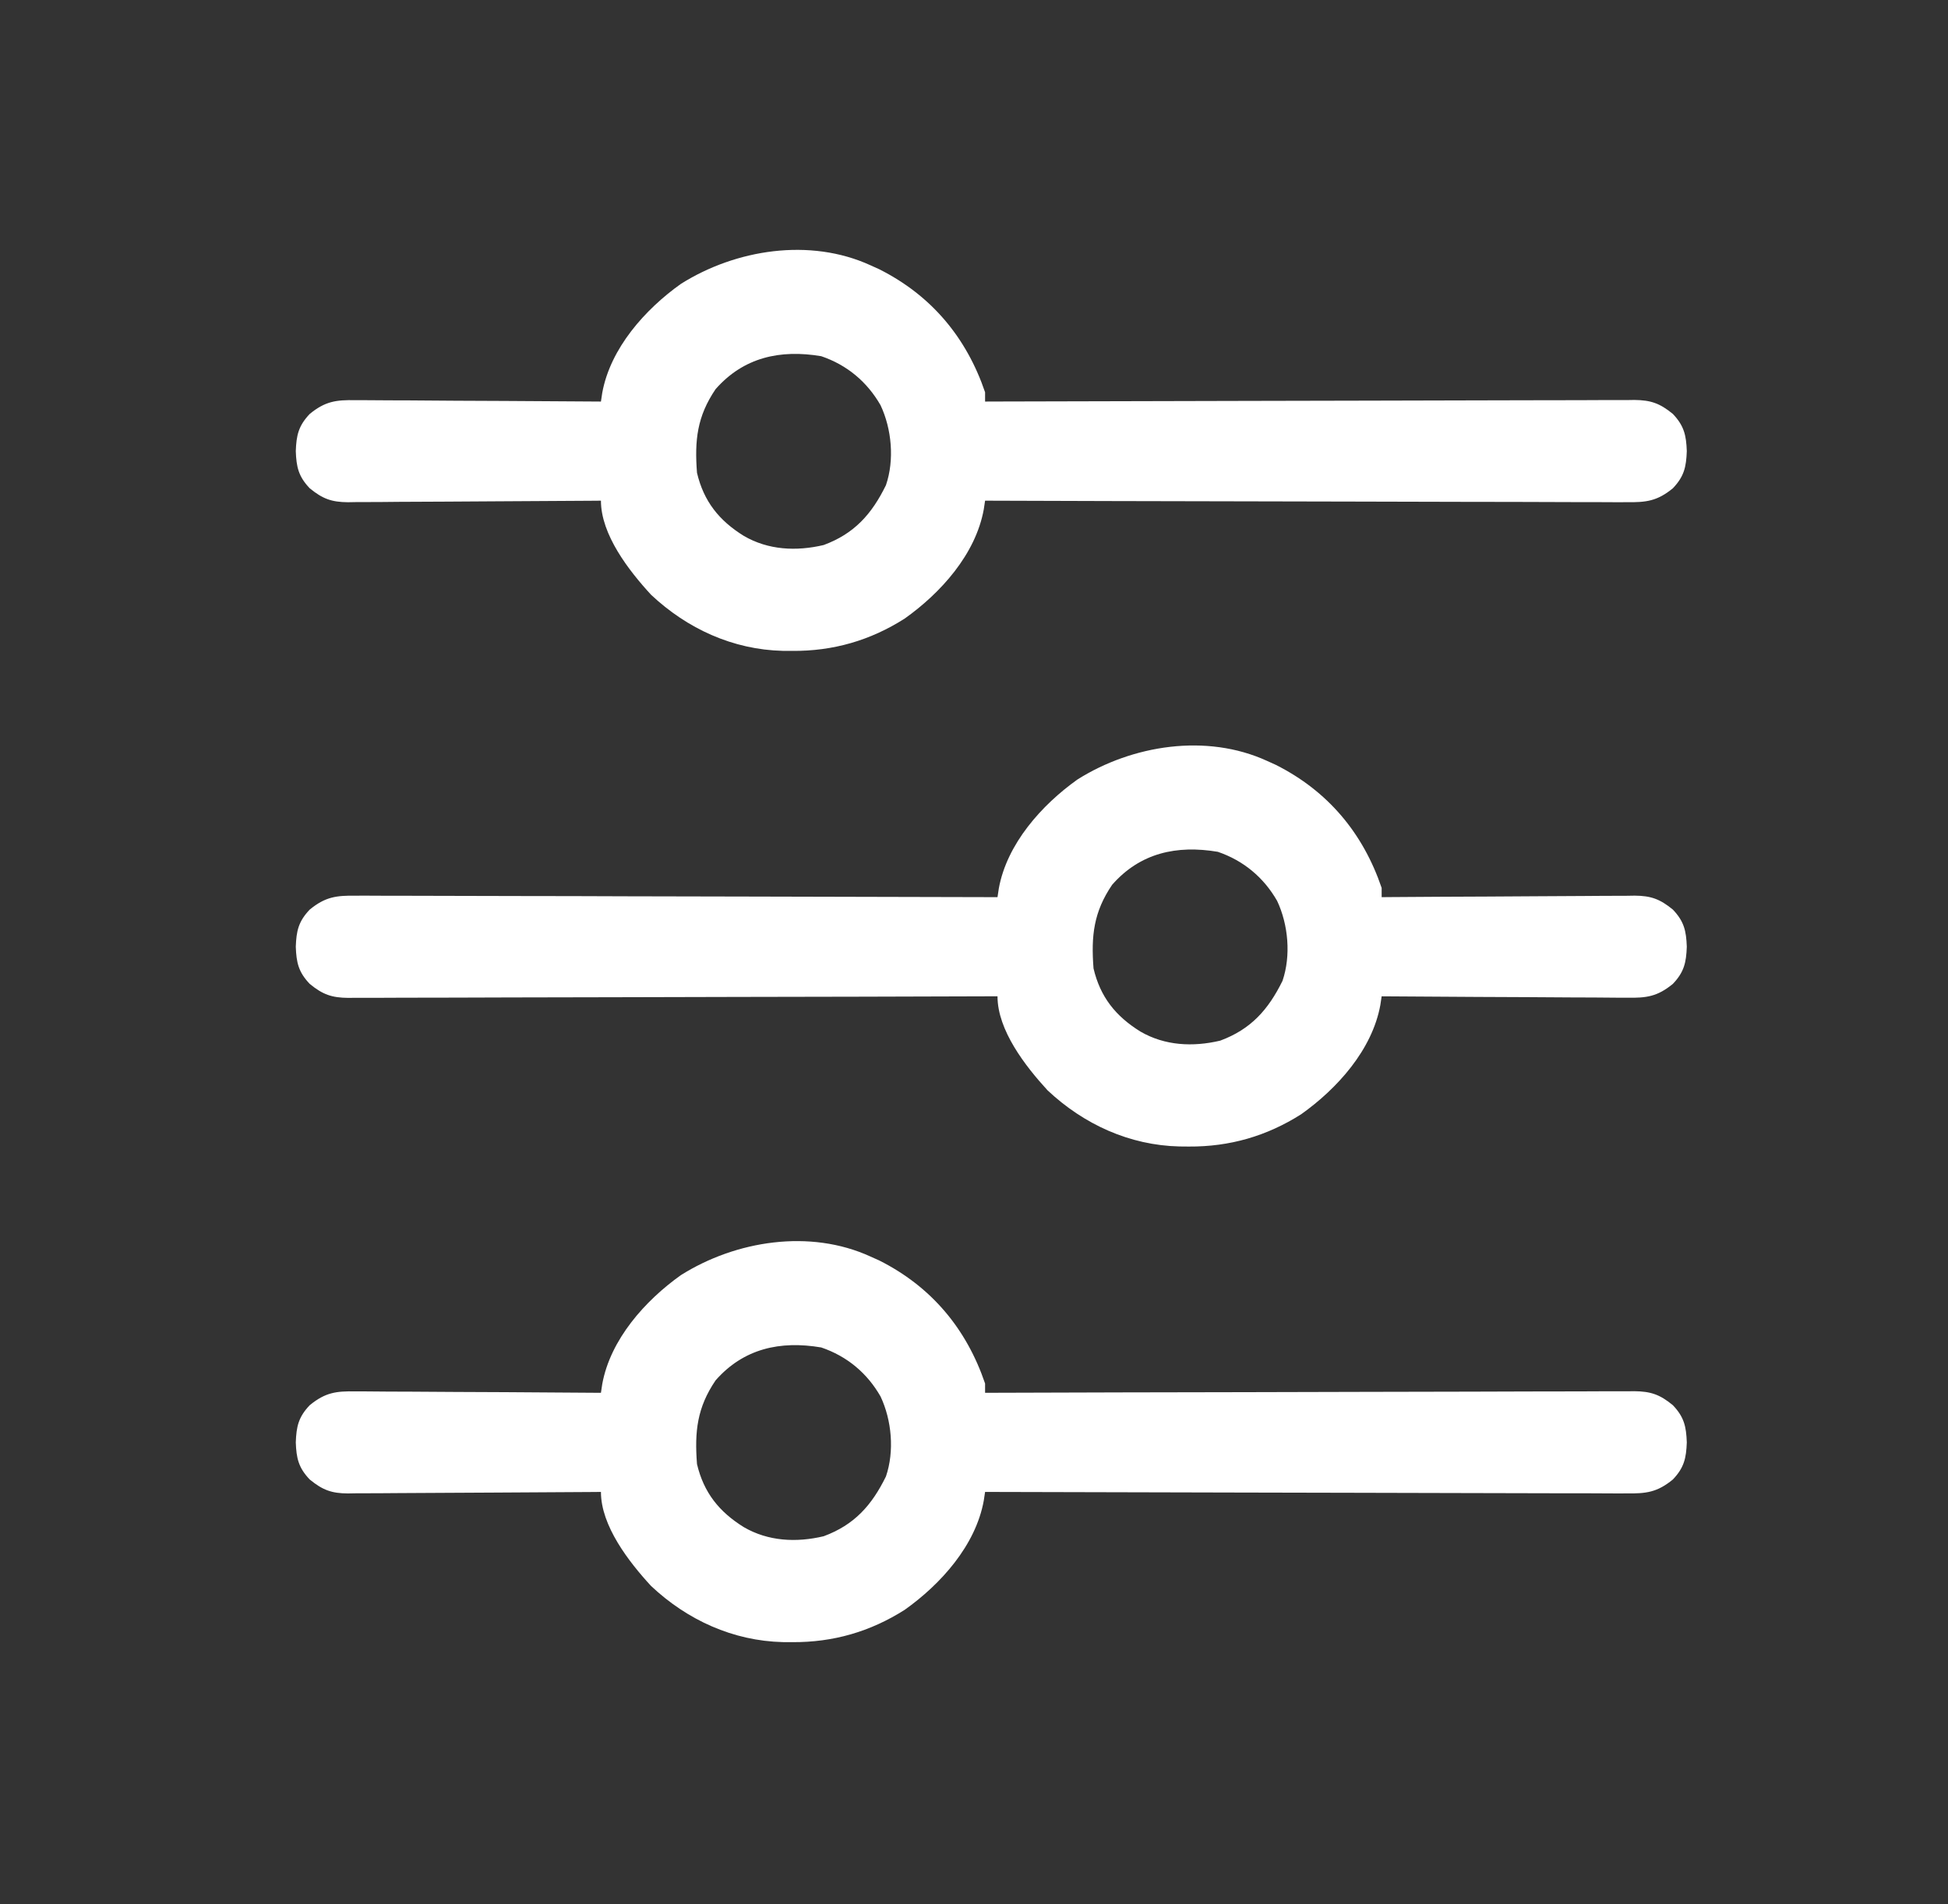
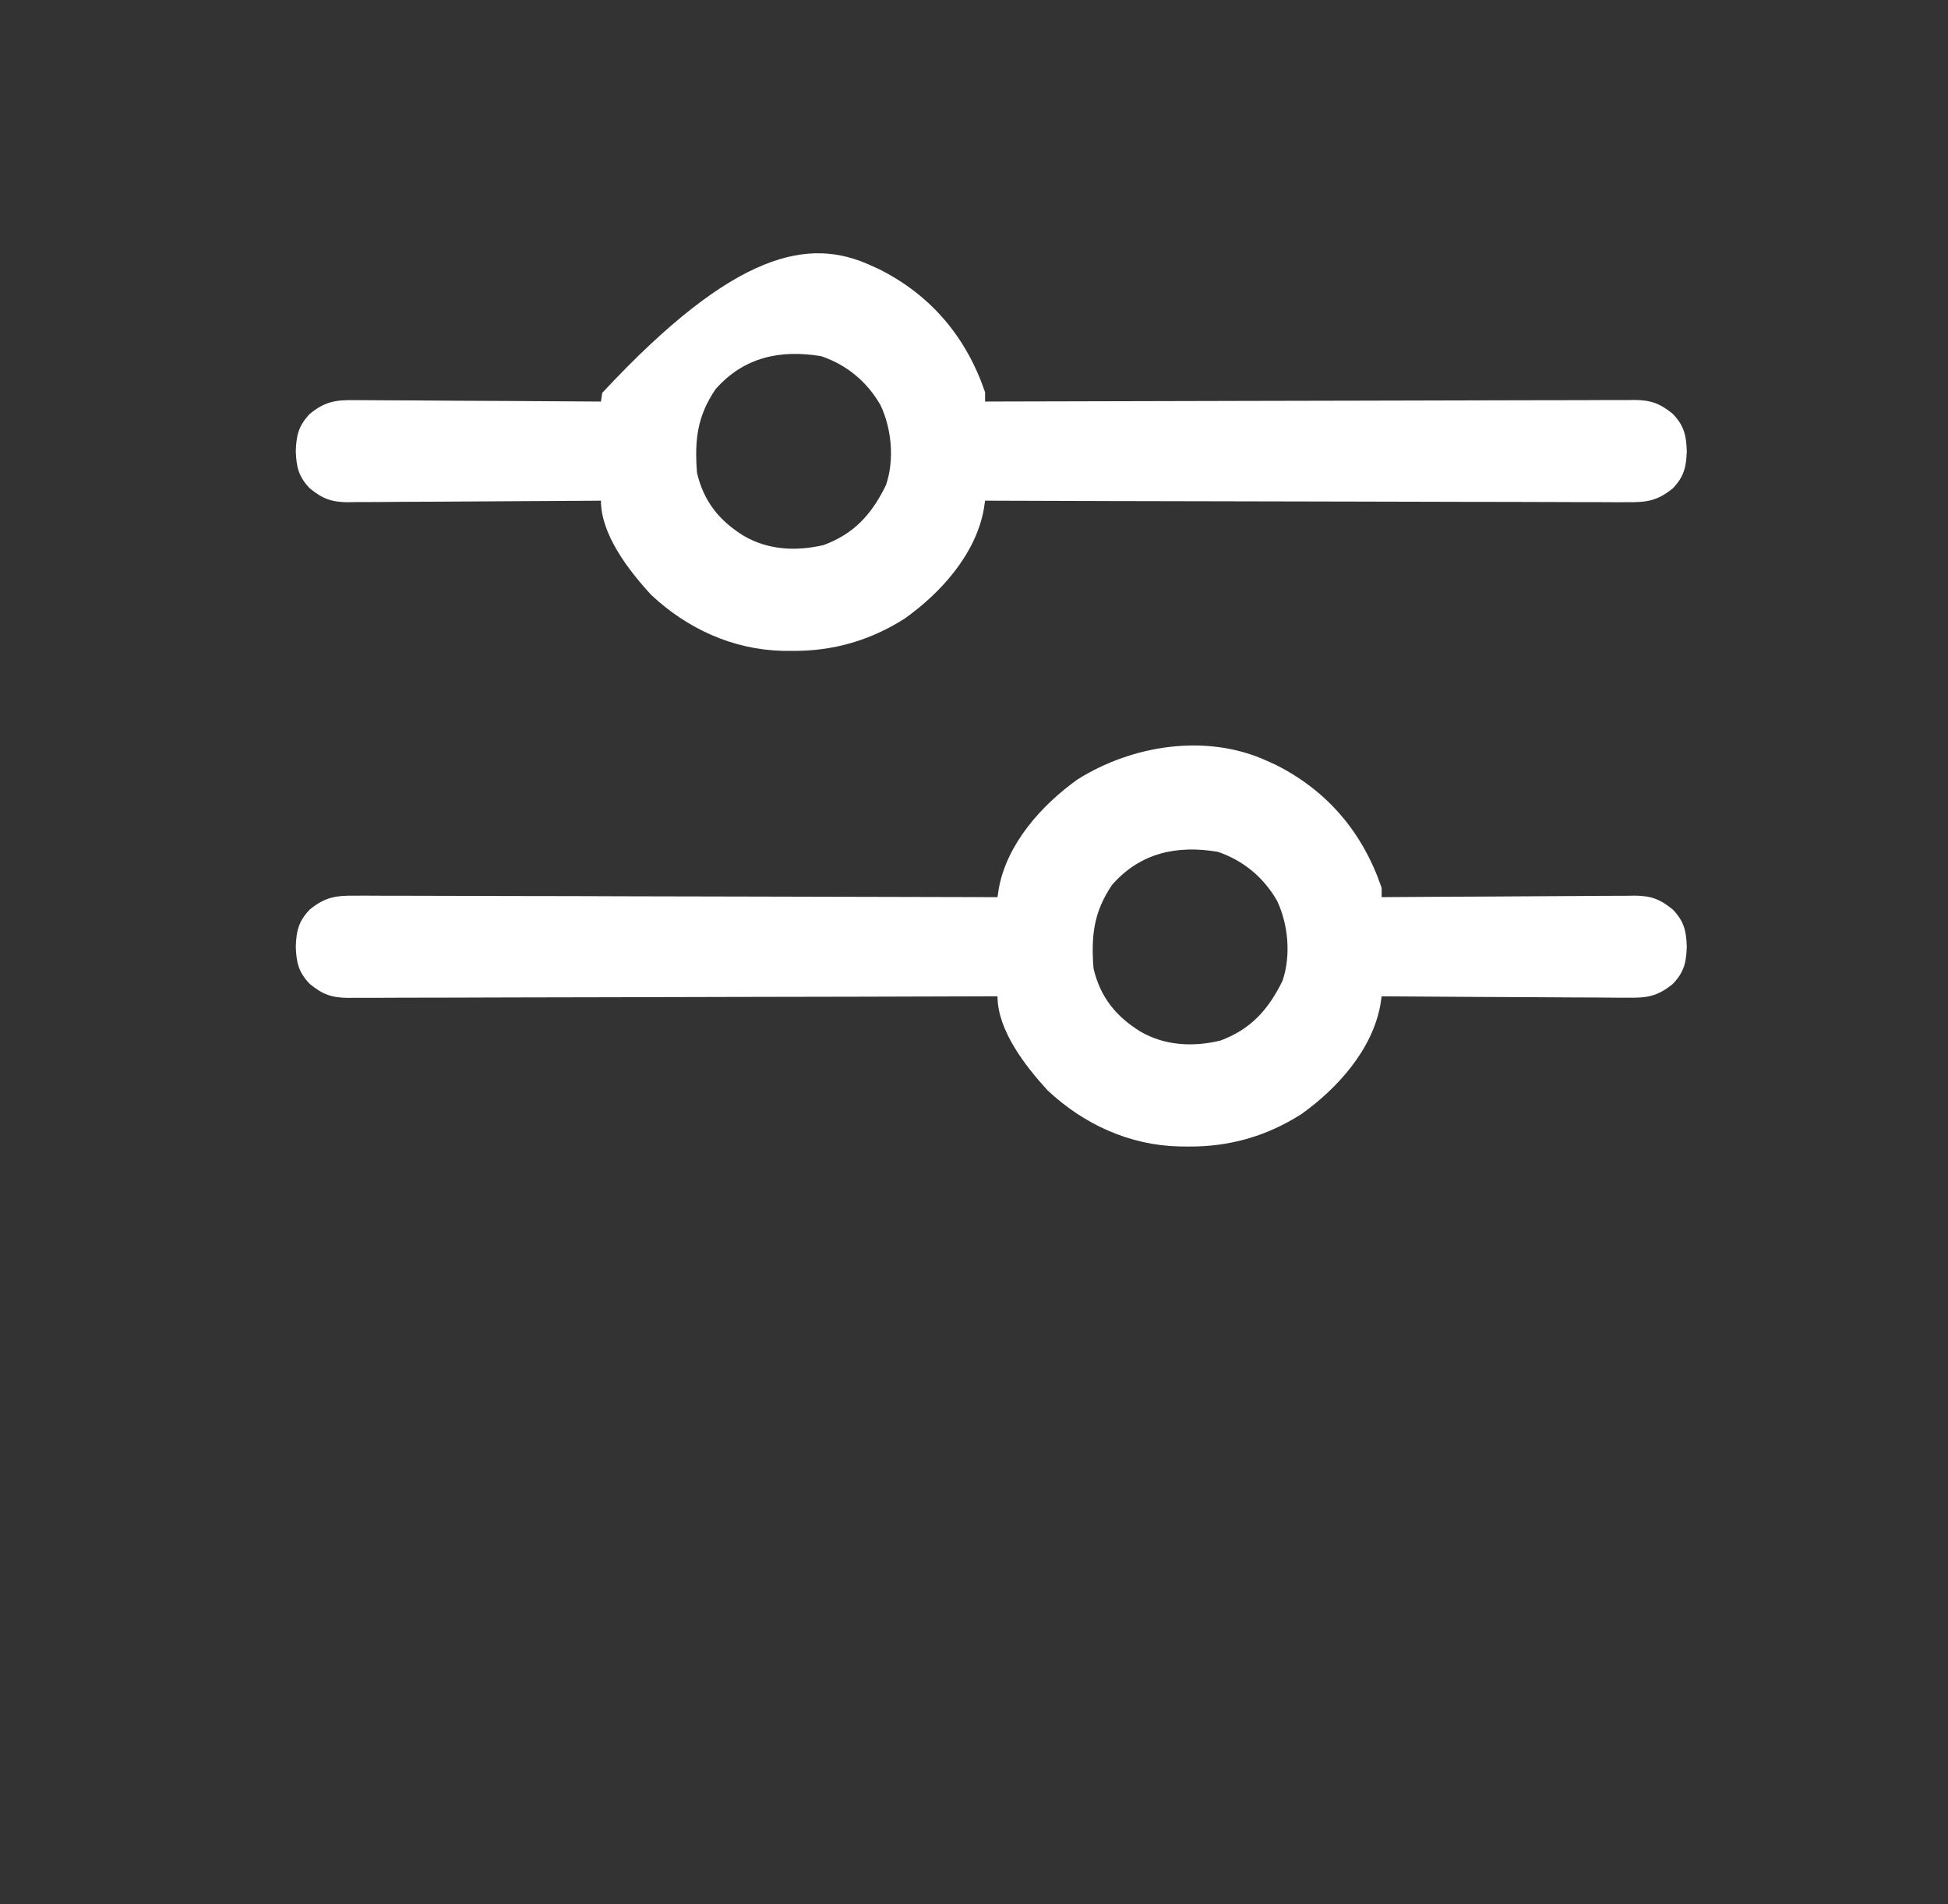
<svg xmlns="http://www.w3.org/2000/svg" width="45" height="44" viewBox="0 0 45 44" fill="none">
  <rect x="0" y="0" width="45" height="44" fill="#333333" stroke="none" />
-   <path d="M20.108 29.032C20.175 29.062 20.242 29.092 20.311 29.123C21.515 29.728 22.326 30.7 22.756 31.966C22.756 32.037 22.756 32.108 22.756 32.181C22.836 32.18 22.915 32.18 22.997 32.18C24.925 32.173 26.853 32.169 28.781 32.166C29.713 32.164 30.645 32.162 31.578 32.159C32.39 32.156 33.203 32.154 34.016 32.154C34.446 32.153 34.876 32.152 35.307 32.15C35.712 32.148 36.117 32.148 36.522 32.148C36.67 32.148 36.819 32.148 36.968 32.146C37.17 32.145 37.373 32.145 37.576 32.146C37.635 32.145 37.694 32.144 37.755 32.144C38.133 32.148 38.343 32.219 38.644 32.467C38.904 32.74 38.953 32.959 38.966 33.326C38.953 33.692 38.904 33.911 38.644 34.184C38.282 34.481 38.025 34.511 37.576 34.505C37.481 34.505 37.481 34.505 37.384 34.506C37.172 34.506 36.959 34.505 36.747 34.503C36.595 34.503 36.442 34.503 36.29 34.503C35.877 34.503 35.463 34.502 35.05 34.5C34.618 34.498 34.186 34.498 33.753 34.497C32.935 34.496 32.117 34.494 31.299 34.491C30.367 34.488 29.436 34.486 28.505 34.485C26.588 34.482 24.672 34.477 22.756 34.471C22.746 34.537 22.736 34.603 22.726 34.671C22.538 35.71 21.729 36.606 20.899 37.195C20.101 37.702 19.244 37.948 18.301 37.942C18.23 37.941 18.158 37.941 18.084 37.941C16.934 37.913 15.877 37.432 15.039 36.643C14.525 36.084 13.882 35.255 13.882 34.471C13.804 34.471 13.726 34.472 13.646 34.473C12.911 34.478 12.176 34.483 11.441 34.486C11.063 34.487 10.685 34.489 10.307 34.492C9.942 34.495 9.578 34.497 9.213 34.498C9.074 34.498 8.935 34.499 8.796 34.501C8.601 34.503 8.406 34.503 8.211 34.503C8.154 34.504 8.096 34.505 8.037 34.506C7.662 34.504 7.454 34.429 7.155 34.184C6.895 33.911 6.846 33.692 6.833 33.326C6.846 32.959 6.895 32.74 7.155 32.467C7.514 32.173 7.766 32.14 8.211 32.148C8.303 32.148 8.303 32.148 8.397 32.148C8.599 32.148 8.801 32.15 9.004 32.153C9.144 32.153 9.285 32.154 9.425 32.154C9.795 32.155 10.164 32.158 10.533 32.161C10.91 32.164 11.287 32.165 11.664 32.166C12.403 32.17 13.143 32.175 13.882 32.181C13.892 32.114 13.902 32.048 13.912 31.98C14.1 30.947 14.904 30.049 15.729 29.462C16.996 28.664 18.71 28.391 20.108 29.032ZM16.53 31.894C16.104 32.522 16.043 33.073 16.101 33.827C16.257 34.488 16.613 34.931 17.183 35.285C17.745 35.612 18.394 35.645 19.027 35.495C19.735 35.233 20.137 34.783 20.466 34.113C20.665 33.53 20.6 32.814 20.341 32.265C20.031 31.724 19.568 31.336 18.971 31.133C18.02 30.972 17.177 31.158 16.53 31.894Z" fill="white" />
  <path d="M29.269 17.58C29.336 17.611 29.403 17.641 29.472 17.672C30.675 18.277 31.487 19.249 31.917 20.515C31.917 20.585 31.917 20.656 31.917 20.729C31.995 20.729 32.073 20.728 32.153 20.727C32.888 20.722 33.623 20.717 34.358 20.715C34.736 20.713 35.114 20.711 35.492 20.708C35.856 20.705 36.221 20.703 36.586 20.702C36.725 20.702 36.864 20.701 37.003 20.699C37.198 20.697 37.393 20.697 37.588 20.697C37.674 20.695 37.674 20.695 37.762 20.694C38.137 20.697 38.345 20.771 38.644 21.016C38.904 21.289 38.953 21.508 38.966 21.874C38.953 22.241 38.904 22.46 38.644 22.733C38.285 23.027 38.032 23.06 37.588 23.052C37.526 23.052 37.465 23.052 37.402 23.052C37.2 23.052 36.997 23.05 36.795 23.047C36.655 23.047 36.514 23.047 36.373 23.046C36.004 23.045 35.635 23.042 35.266 23.039C34.889 23.036 34.512 23.035 34.135 23.034C33.395 23.03 32.656 23.026 31.917 23.02C31.907 23.085 31.897 23.152 31.887 23.22C31.698 24.259 30.889 25.154 30.059 25.744C29.262 26.251 28.405 26.497 27.462 26.491C27.354 26.49 27.354 26.49 27.245 26.489C26.095 26.462 25.038 25.98 24.199 25.192C23.686 24.633 23.043 23.804 23.043 23.02C22.963 23.02 22.884 23.02 22.802 23.02C20.874 23.027 18.946 23.031 17.018 23.034C16.086 23.036 15.153 23.038 14.221 23.041C13.408 23.044 12.596 23.046 11.783 23.046C11.353 23.047 10.923 23.048 10.492 23.05C10.087 23.052 9.682 23.052 9.277 23.052C9.129 23.052 8.98 23.052 8.831 23.054C8.628 23.055 8.425 23.055 8.222 23.054C8.164 23.055 8.105 23.056 8.044 23.056C7.666 23.052 7.456 22.981 7.155 22.733C6.895 22.46 6.846 22.241 6.833 21.874C6.846 21.508 6.895 21.289 7.155 21.016C7.517 20.719 7.774 20.689 8.222 20.695C8.318 20.695 8.318 20.695 8.415 20.694C8.627 20.694 8.839 20.695 9.052 20.697C9.204 20.697 9.357 20.697 9.509 20.697C9.922 20.697 10.336 20.698 10.749 20.7C11.181 20.702 11.613 20.702 12.045 20.703C12.864 20.703 13.682 20.706 14.5 20.709C15.431 20.712 16.363 20.713 17.294 20.715C19.21 20.718 21.127 20.723 23.043 20.729C23.052 20.663 23.062 20.597 23.073 20.529C23.26 19.496 24.065 18.598 24.89 18.01C26.157 17.212 27.871 16.94 29.269 17.58ZM25.691 20.443C25.264 21.071 25.203 21.622 25.261 22.375C25.417 23.037 25.773 23.48 26.344 23.834C26.906 24.161 27.555 24.194 28.188 24.044C28.895 23.782 29.297 23.332 29.627 22.662C29.825 22.079 29.761 21.363 29.502 20.814C29.191 20.273 28.728 19.885 28.132 19.681C27.18 19.521 26.337 19.707 25.691 20.443Z" fill="white" />
-   <path d="M20.108 6.129C20.175 6.16 20.242 6.19 20.311 6.221C21.515 6.826 22.326 7.798 22.756 9.063C22.756 9.134 22.756 9.205 22.756 9.278C22.836 9.278 22.915 9.278 22.997 9.277C24.925 9.271 26.853 9.266 28.781 9.263C29.713 9.262 30.645 9.26 31.578 9.257C32.39 9.254 33.203 9.252 34.016 9.251C34.446 9.251 34.876 9.25 35.307 9.248C35.712 9.246 36.117 9.245 36.522 9.246C36.67 9.246 36.819 9.245 36.968 9.244C37.17 9.243 37.373 9.243 37.576 9.244C37.635 9.243 37.694 9.242 37.755 9.241C38.133 9.245 38.343 9.317 38.644 9.564C38.904 9.838 38.953 10.057 38.966 10.423C38.953 10.79 38.904 11.009 38.644 11.282C38.282 11.579 38.025 11.609 37.576 11.603C37.481 11.603 37.481 11.603 37.384 11.604C37.172 11.604 36.959 11.602 36.747 11.601C36.595 11.601 36.442 11.601 36.29 11.601C35.877 11.601 35.463 11.599 35.05 11.597C34.618 11.596 34.186 11.595 33.753 11.595C32.935 11.594 32.117 11.592 31.299 11.589C30.367 11.586 29.436 11.584 28.505 11.583C26.588 11.58 24.672 11.575 22.756 11.568C22.746 11.634 22.736 11.7 22.726 11.768C22.538 12.808 21.729 13.703 20.899 14.292C20.101 14.8 19.244 15.046 18.301 15.039C18.23 15.039 18.158 15.039 18.084 15.038C16.934 15.011 15.877 14.529 15.039 13.741C14.525 13.182 13.882 12.353 13.882 11.568C13.804 11.569 13.726 11.57 13.646 11.57C12.911 11.576 12.176 11.58 11.441 11.583C11.063 11.585 10.685 11.587 10.307 11.59C9.942 11.593 9.578 11.595 9.213 11.595C9.074 11.596 8.935 11.597 8.796 11.599C8.601 11.601 8.406 11.601 8.211 11.601C8.154 11.602 8.096 11.603 8.037 11.604C7.662 11.601 7.454 11.527 7.155 11.282C6.895 11.009 6.846 10.79 6.833 10.423C6.846 10.057 6.895 9.838 7.155 9.564C7.514 9.27 7.766 9.238 8.211 9.246C8.303 9.246 8.303 9.246 8.397 9.246C8.599 9.246 8.801 9.248 9.004 9.25C9.144 9.251 9.285 9.251 9.425 9.251C9.795 9.253 10.164 9.255 10.533 9.259C10.91 9.261 11.287 9.263 11.664 9.264C12.403 9.267 13.143 9.272 13.882 9.278C13.892 9.212 13.902 9.146 13.912 9.078C14.1 8.045 14.904 7.146 15.729 6.559C16.996 5.761 18.71 5.489 20.108 6.129ZM16.53 8.992C16.104 9.62 16.043 10.17 16.101 10.924C16.257 11.586 16.613 12.029 17.183 12.382C17.745 12.71 18.394 12.742 19.027 12.593C19.735 12.331 20.137 11.881 20.466 11.21C20.665 10.628 20.6 9.912 20.341 9.362C20.031 8.822 19.568 8.433 18.971 8.23C18.02 8.07 17.177 8.256 16.53 8.992Z" fill="white" />
+   <path d="M20.108 6.129C20.175 6.16 20.242 6.19 20.311 6.221C21.515 6.826 22.326 7.798 22.756 9.063C22.756 9.134 22.756 9.205 22.756 9.278C22.836 9.278 22.915 9.278 22.997 9.277C24.925 9.271 26.853 9.266 28.781 9.263C29.713 9.262 30.645 9.26 31.578 9.257C32.39 9.254 33.203 9.252 34.016 9.251C34.446 9.251 34.876 9.25 35.307 9.248C35.712 9.246 36.117 9.245 36.522 9.246C36.67 9.246 36.819 9.245 36.968 9.244C37.17 9.243 37.373 9.243 37.576 9.244C37.635 9.243 37.694 9.242 37.755 9.241C38.133 9.245 38.343 9.317 38.644 9.564C38.904 9.838 38.953 10.057 38.966 10.423C38.953 10.79 38.904 11.009 38.644 11.282C38.282 11.579 38.025 11.609 37.576 11.603C37.481 11.603 37.481 11.603 37.384 11.604C37.172 11.604 36.959 11.602 36.747 11.601C36.595 11.601 36.442 11.601 36.29 11.601C35.877 11.601 35.463 11.599 35.05 11.597C34.618 11.596 34.186 11.595 33.753 11.595C32.935 11.594 32.117 11.592 31.299 11.589C30.367 11.586 29.436 11.584 28.505 11.583C26.588 11.58 24.672 11.575 22.756 11.568C22.746 11.634 22.736 11.7 22.726 11.768C22.538 12.808 21.729 13.703 20.899 14.292C20.101 14.8 19.244 15.046 18.301 15.039C18.23 15.039 18.158 15.039 18.084 15.038C16.934 15.011 15.877 14.529 15.039 13.741C14.525 13.182 13.882 12.353 13.882 11.568C13.804 11.569 13.726 11.57 13.646 11.57C12.911 11.576 12.176 11.58 11.441 11.583C11.063 11.585 10.685 11.587 10.307 11.59C9.942 11.593 9.578 11.595 9.213 11.595C9.074 11.596 8.935 11.597 8.796 11.599C8.601 11.601 8.406 11.601 8.211 11.601C8.154 11.602 8.096 11.603 8.037 11.604C7.662 11.601 7.454 11.527 7.155 11.282C6.895 11.009 6.846 10.79 6.833 10.423C6.846 10.057 6.895 9.838 7.155 9.564C7.514 9.27 7.766 9.238 8.211 9.246C8.303 9.246 8.303 9.246 8.397 9.246C8.599 9.246 8.801 9.248 9.004 9.25C9.144 9.251 9.285 9.251 9.425 9.251C9.795 9.253 10.164 9.255 10.533 9.259C10.91 9.261 11.287 9.263 11.664 9.264C12.403 9.267 13.143 9.272 13.882 9.278C13.892 9.212 13.902 9.146 13.912 9.078C16.996 5.761 18.71 5.489 20.108 6.129ZM16.53 8.992C16.104 9.62 16.043 10.17 16.101 10.924C16.257 11.586 16.613 12.029 17.183 12.382C17.745 12.71 18.394 12.742 19.027 12.593C19.735 12.331 20.137 11.881 20.466 11.21C20.665 10.628 20.6 9.912 20.341 9.362C20.031 8.822 19.568 8.433 18.971 8.23C18.02 8.07 17.177 8.256 16.53 8.992Z" fill="white" />
</svg>